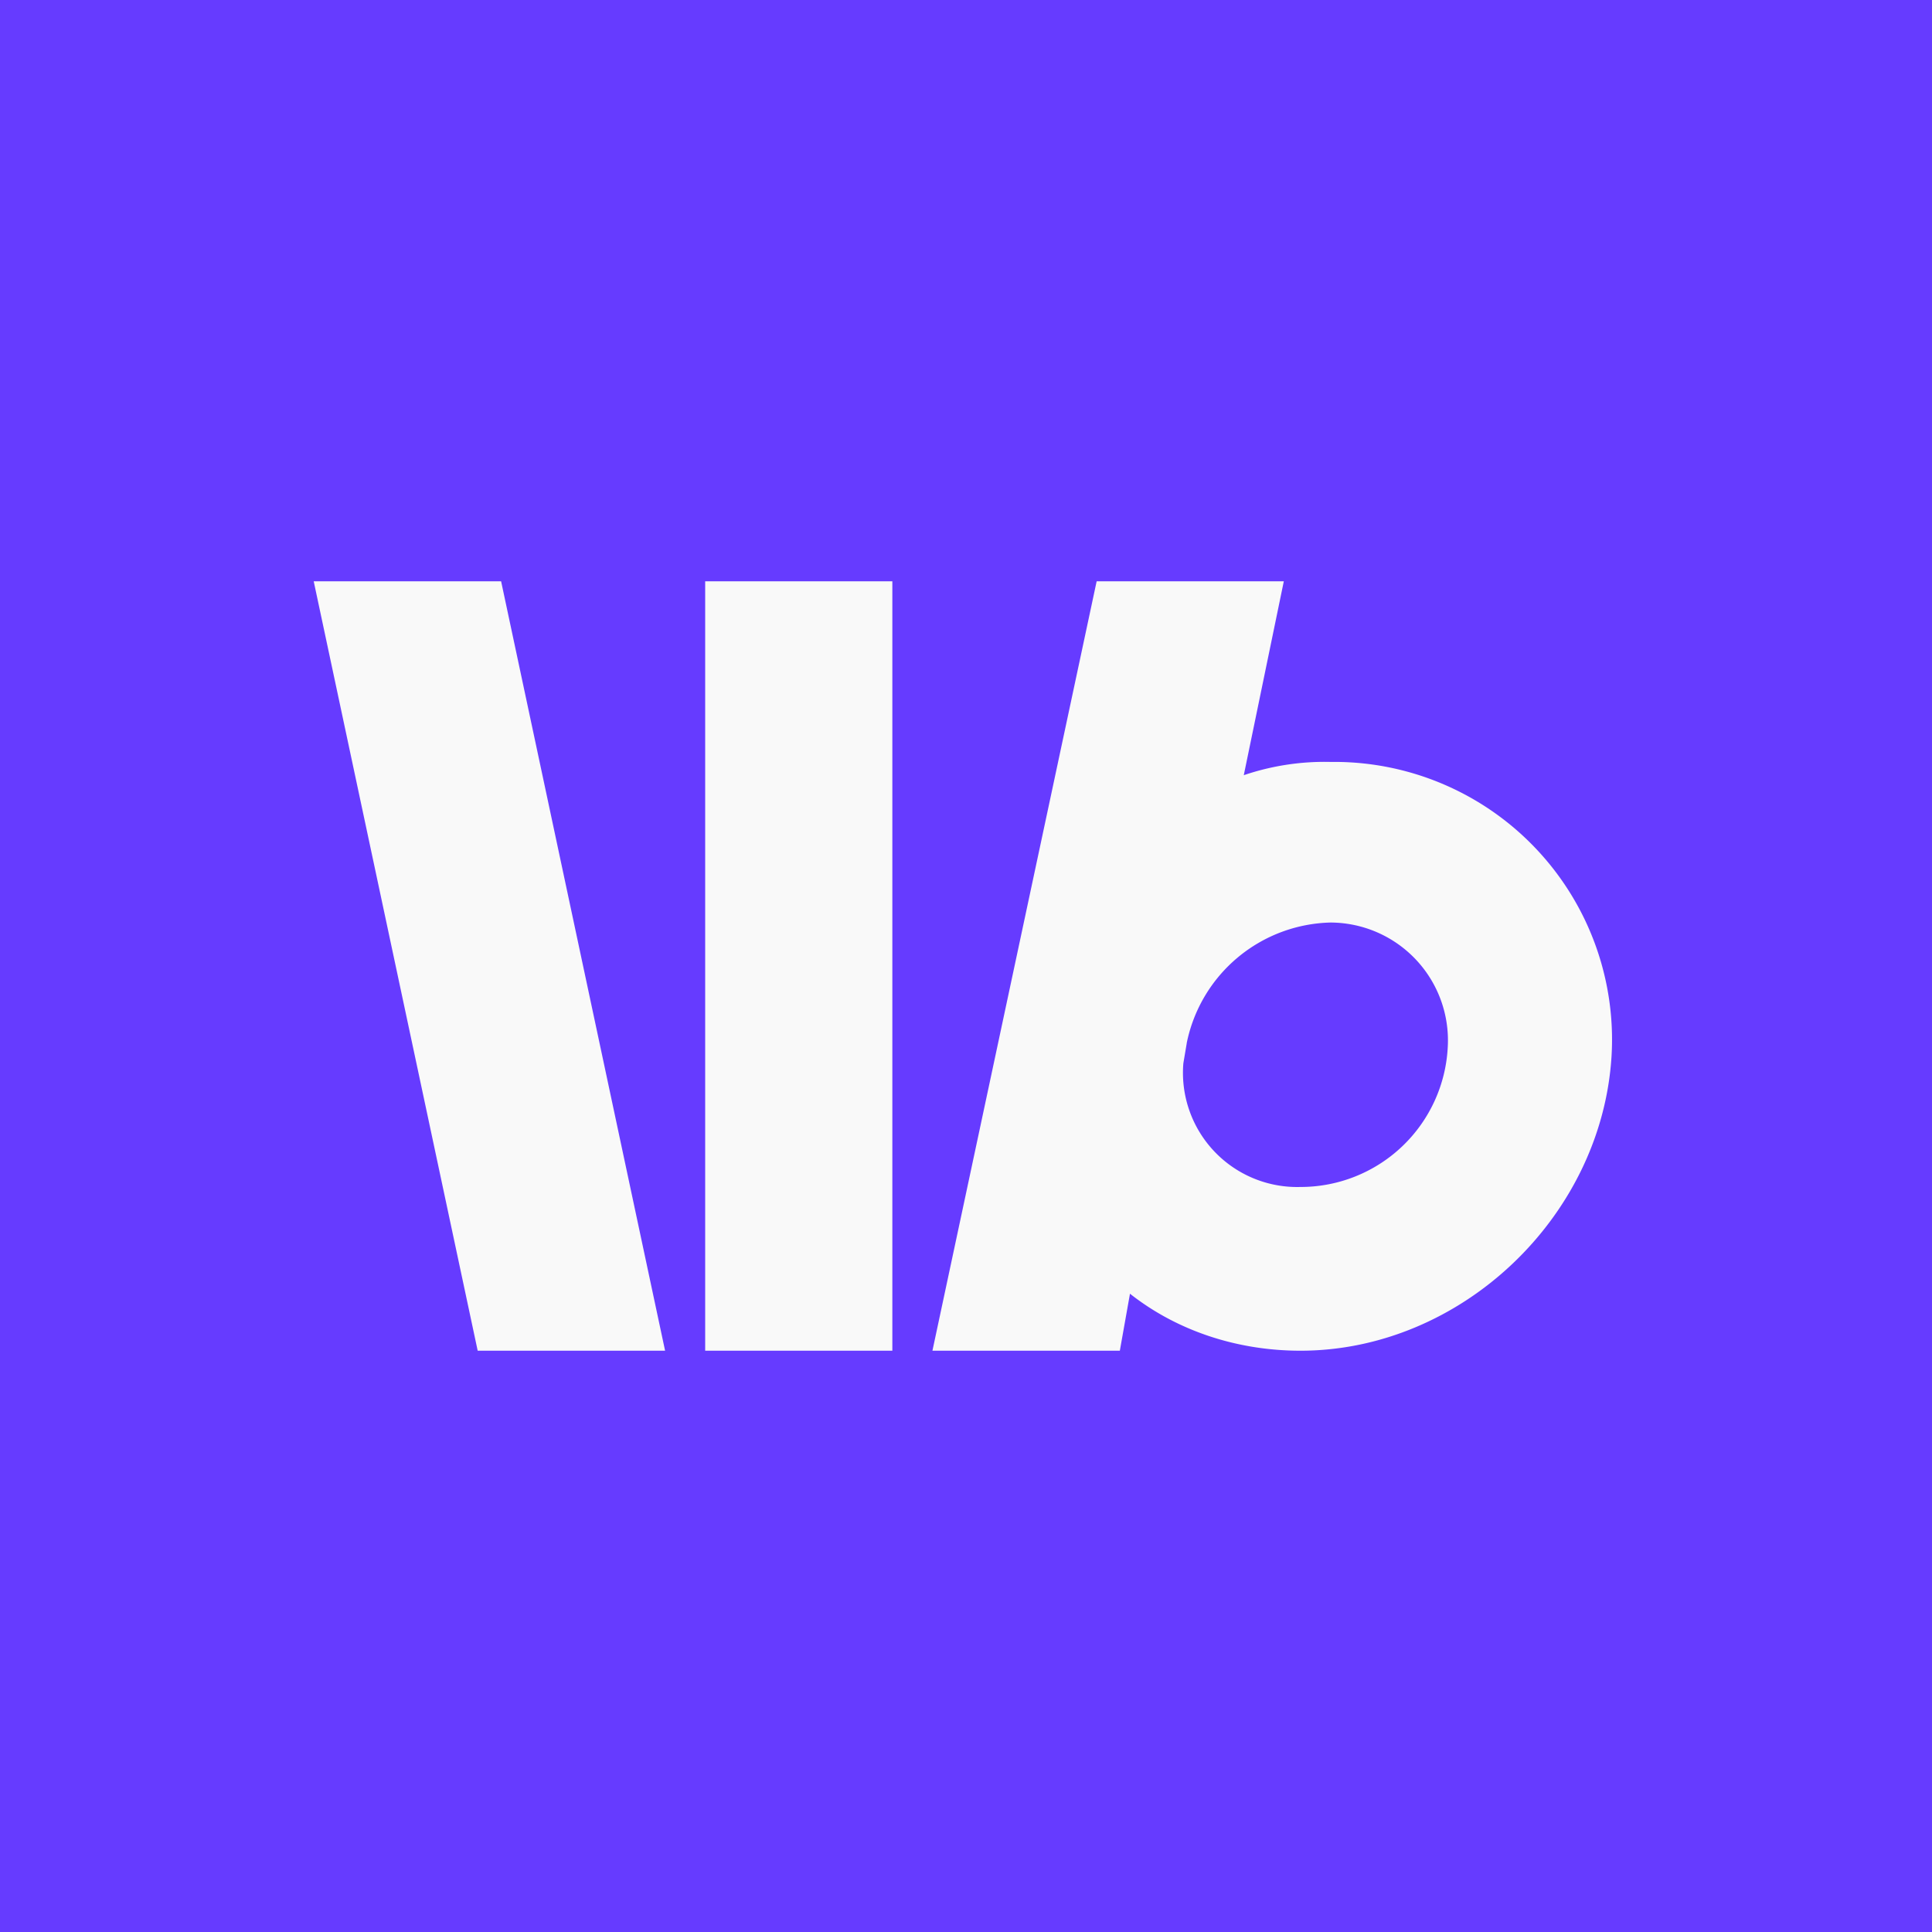
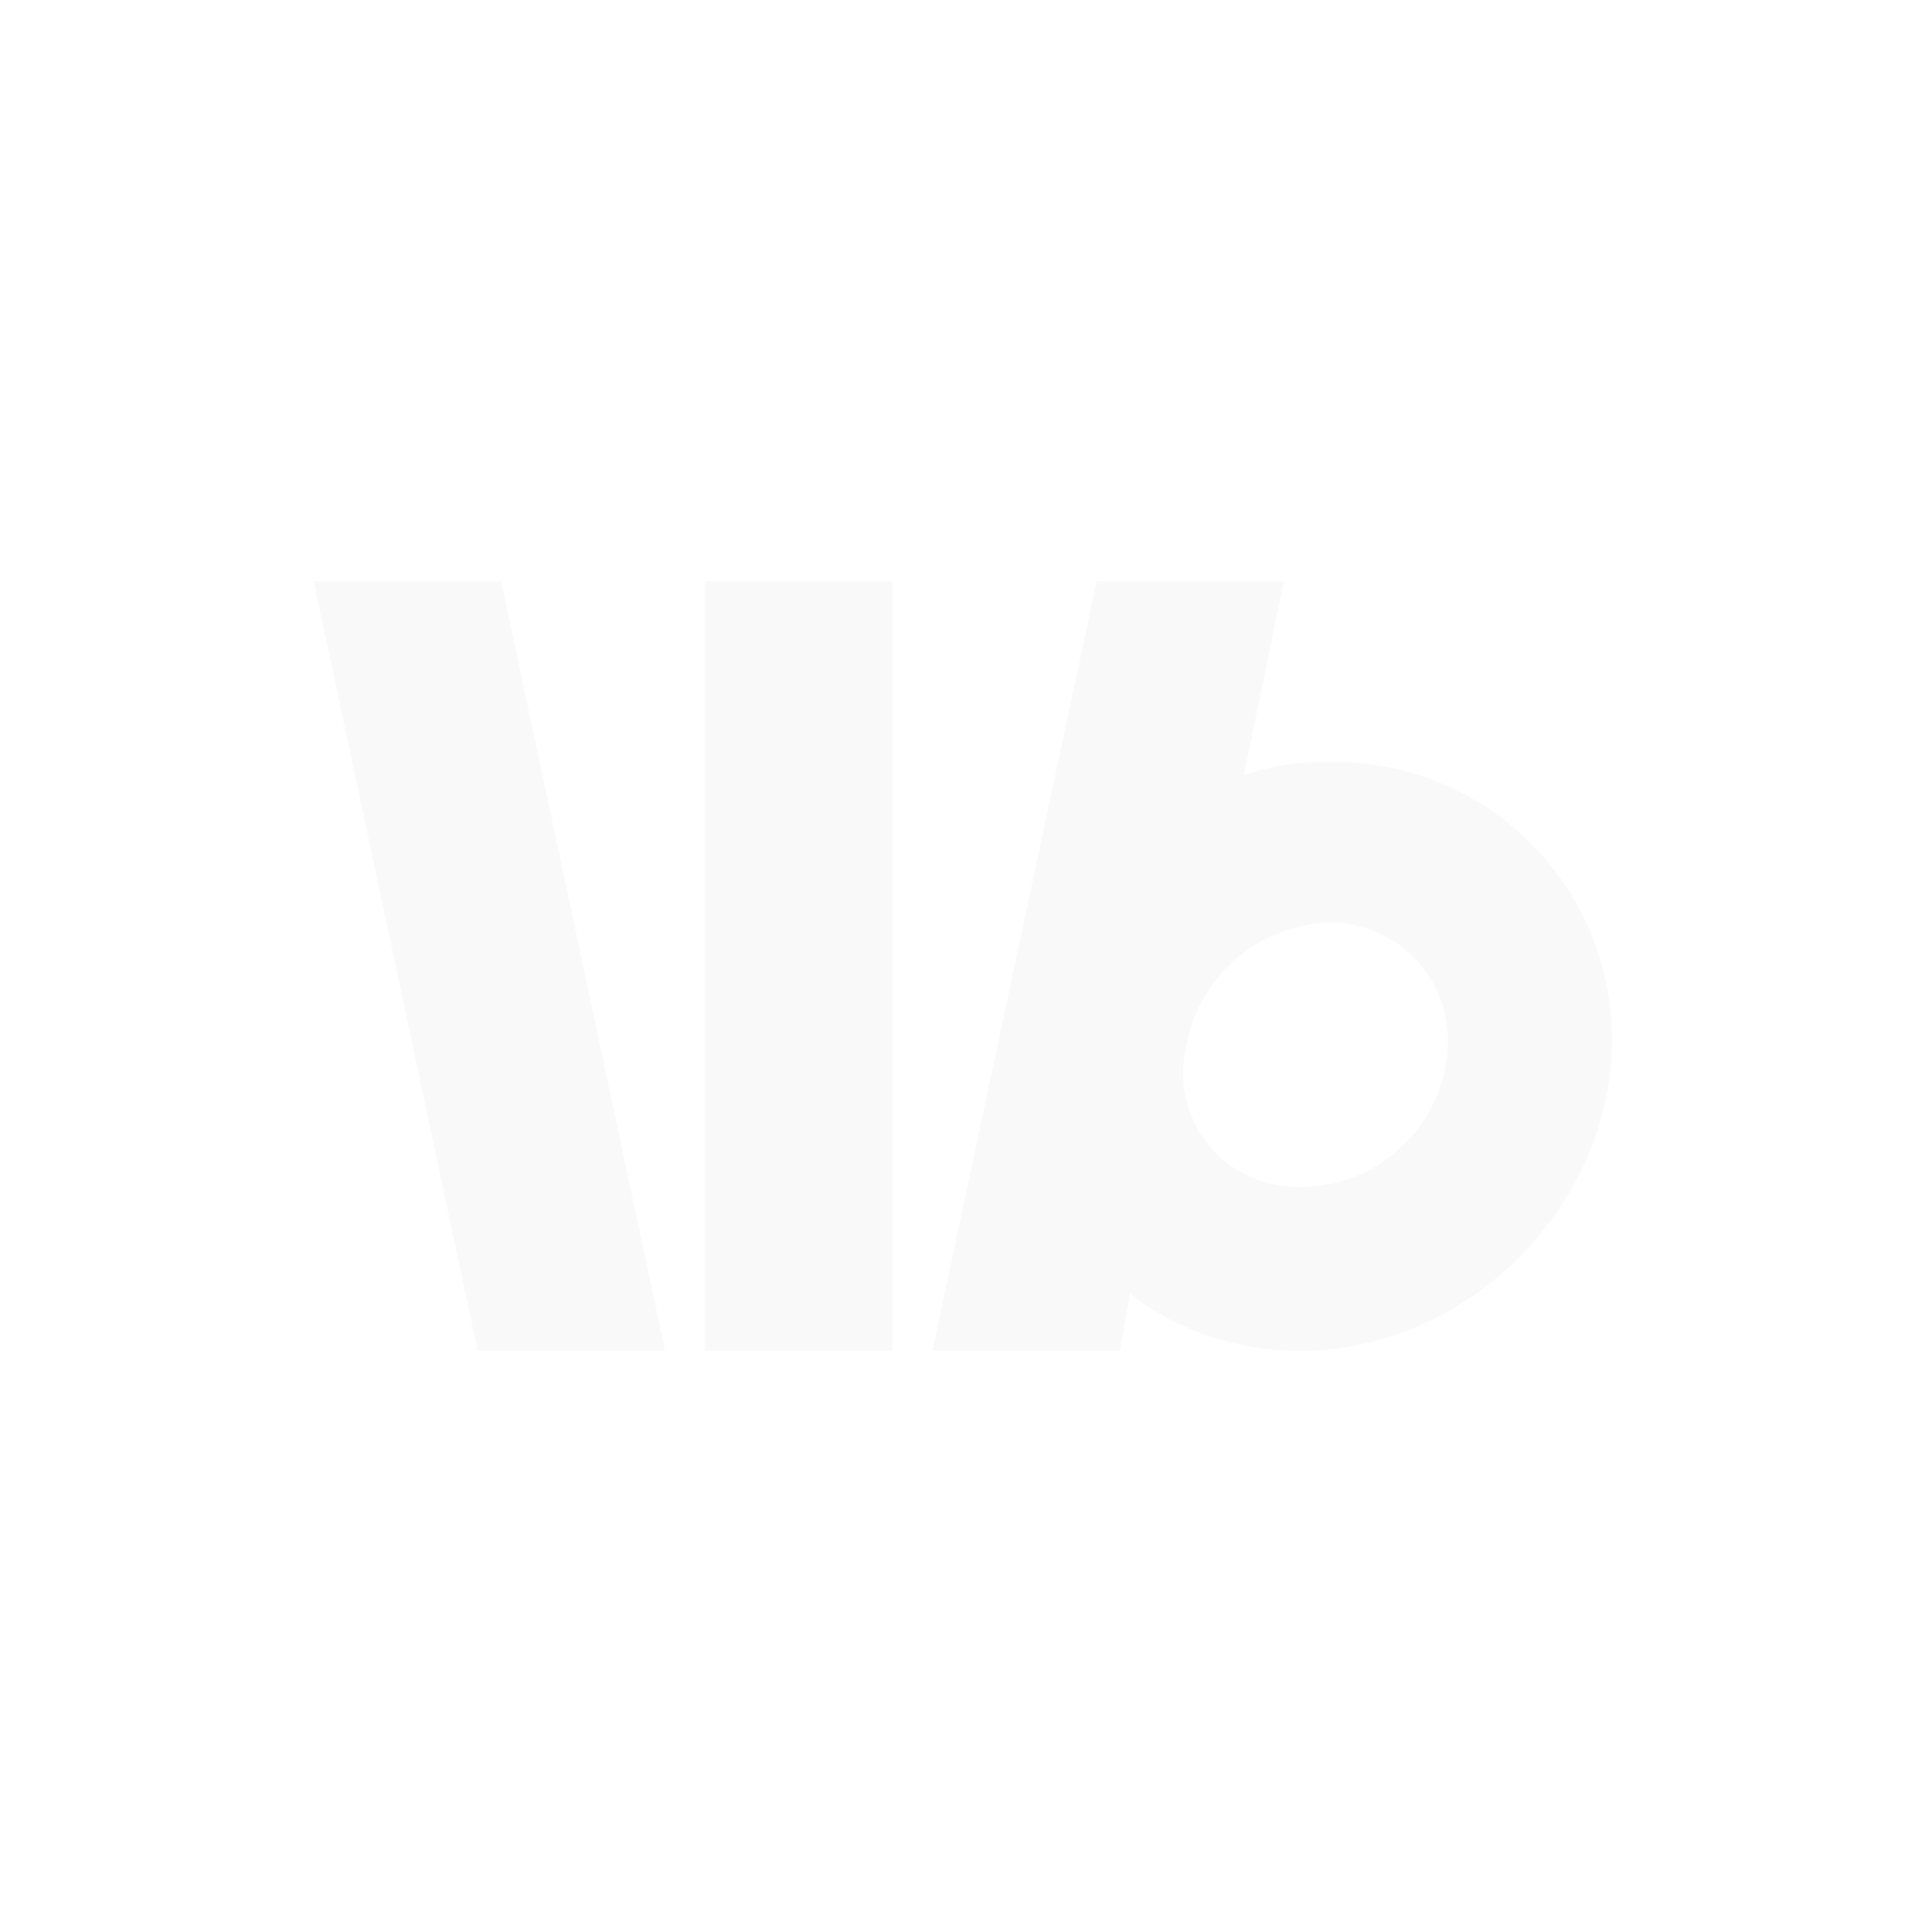
<svg xmlns="http://www.w3.org/2000/svg" width="800" height="800">
-   <path fill="#663bff" d="M0 0h800v800H0Z" />
  <path fill="#f9f9f9" d="M515 321a104 104 0 0 1 36-5.5 115 115 0 0 1 116.3 121.9c-4.1 66.5-62.3 121.9-128.8 121.9-26.3 0-51.2-8.3-70.6-23.6l-4.2 23.6h-77.6l68-318.6h77.5L515 321.1Zm-23.6 111-1.4 8.3a47.3 47.3 0 0 0 48.5 51.2 61 61 0 0 0 61-58.2A48.8 48.8 0 0 0 551 382a62.3 62.3 0 0 0-59.6 49.9ZM369.5 240.7v318.6H292V240.7h77.5Zm-162 0 67.9 318.6h-77.6l-67.9-318.6h77.6Z" />
</svg>